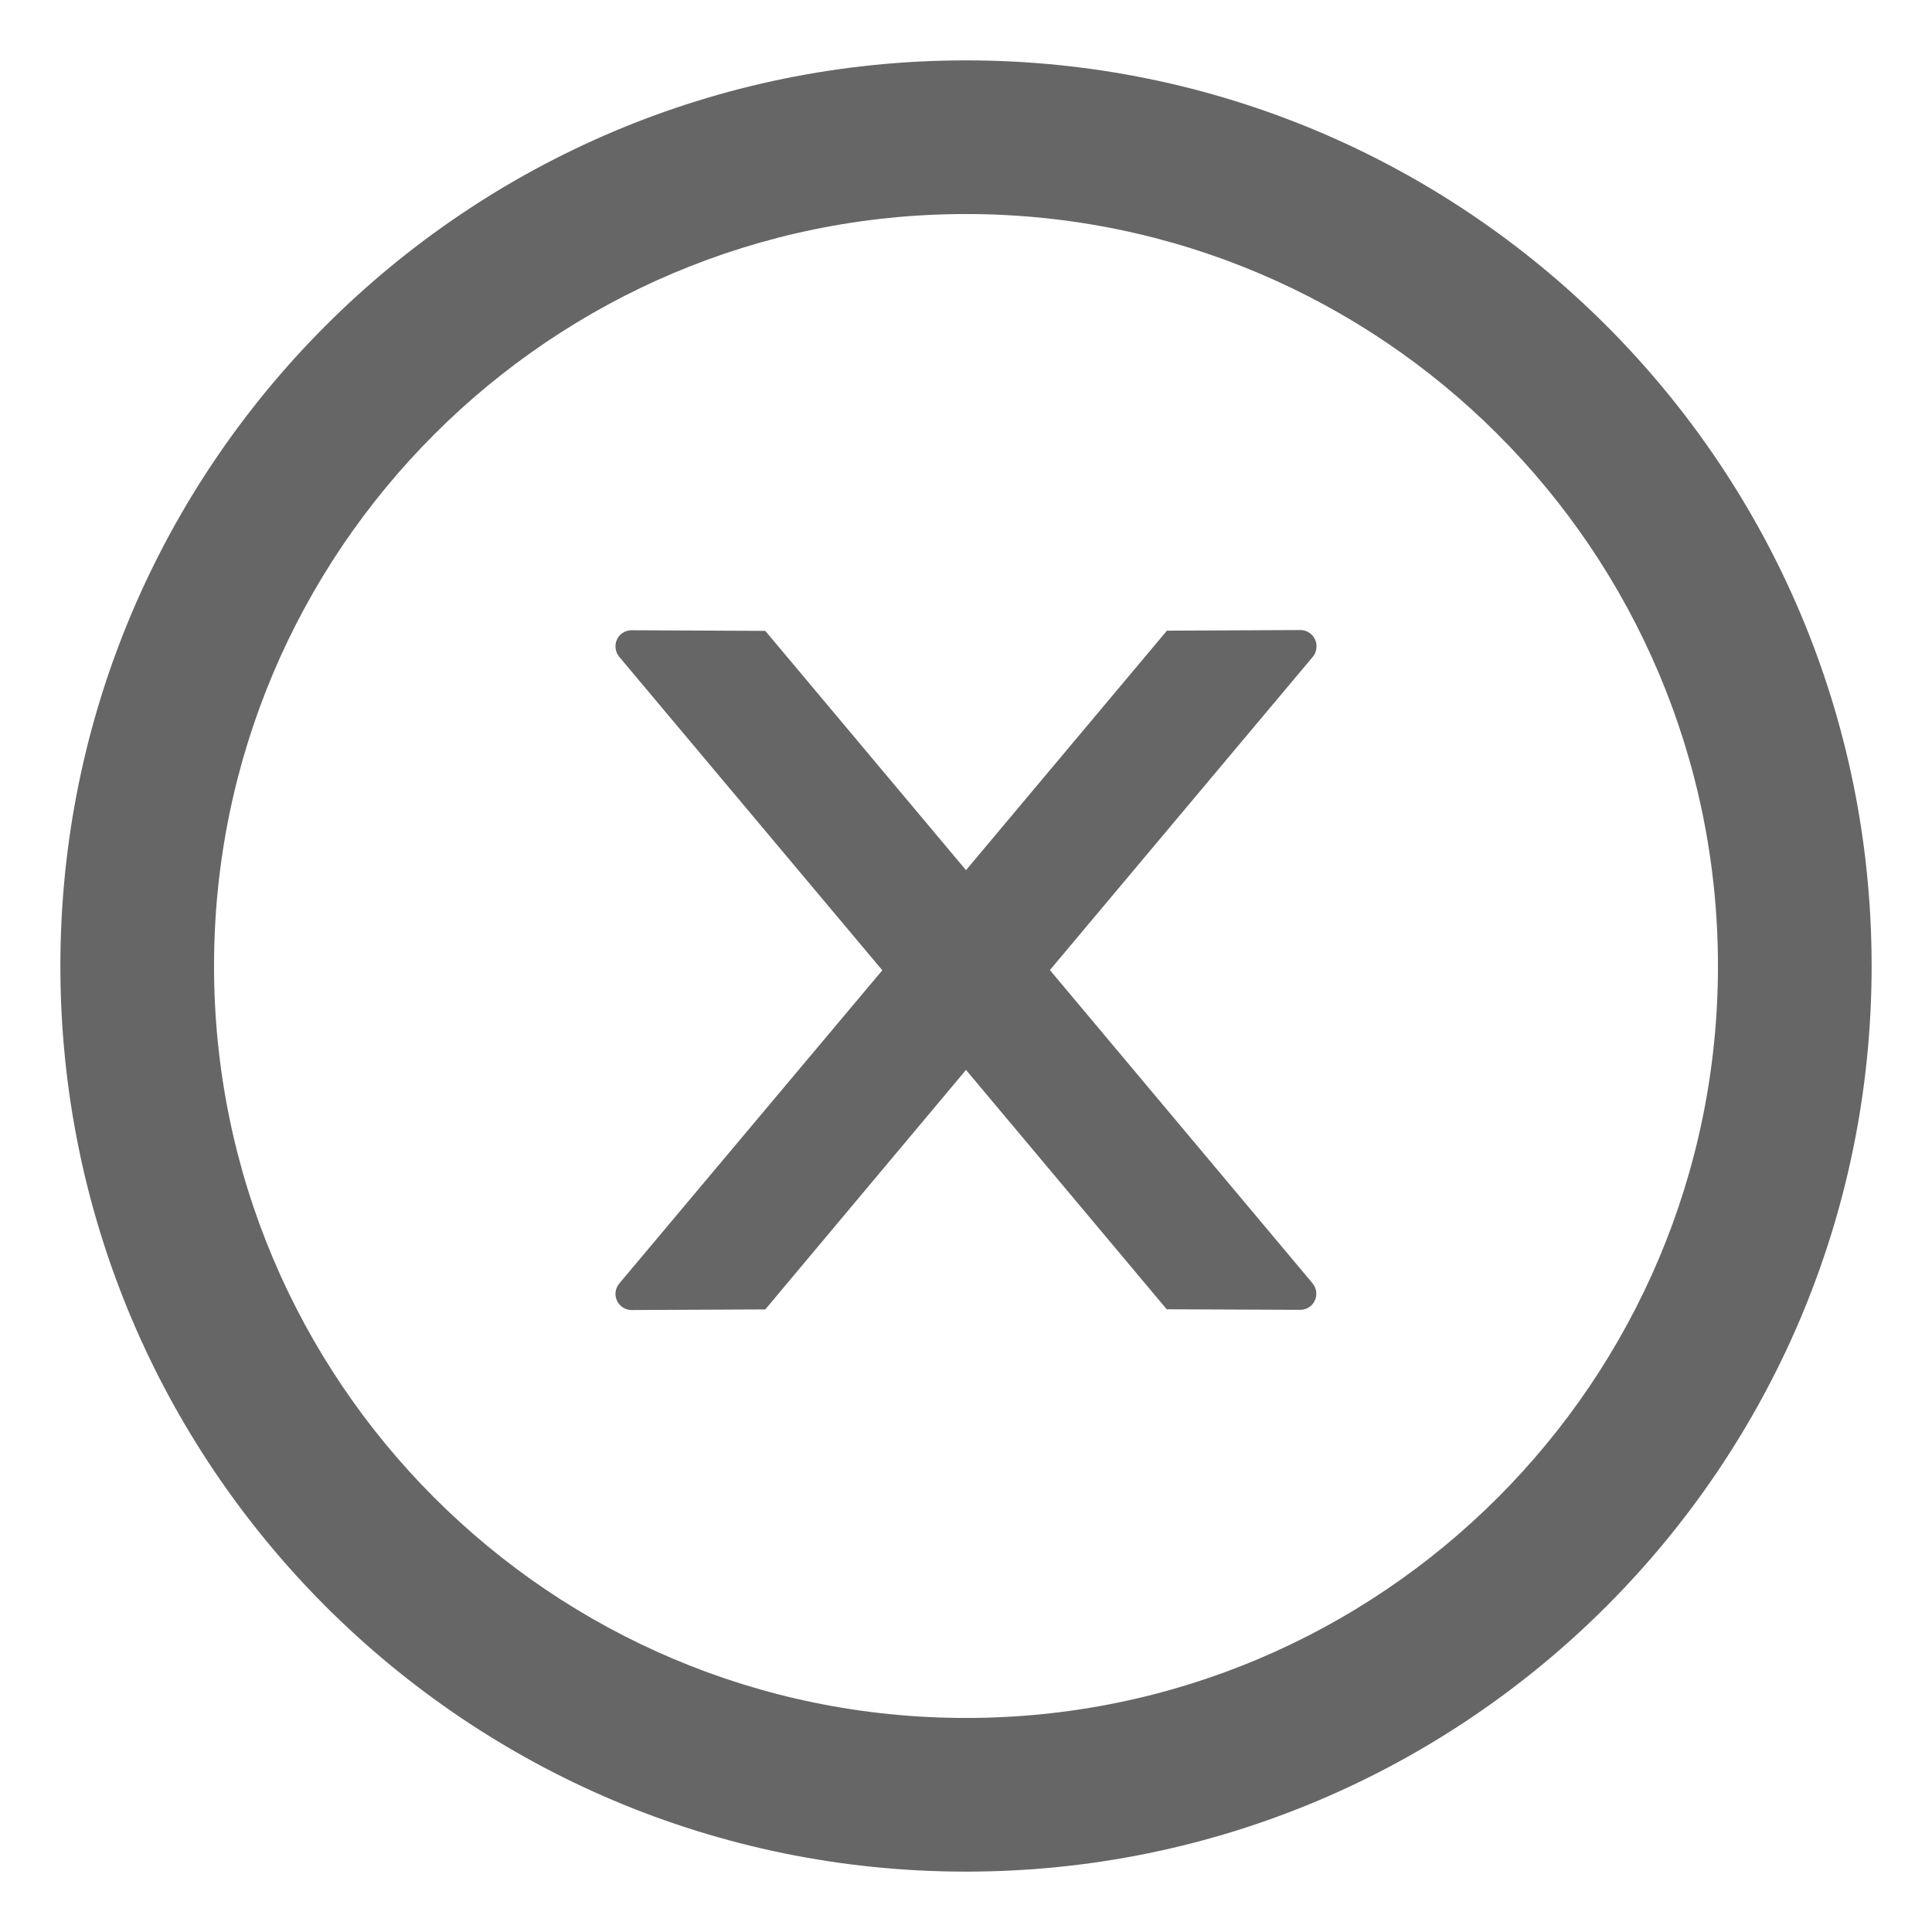
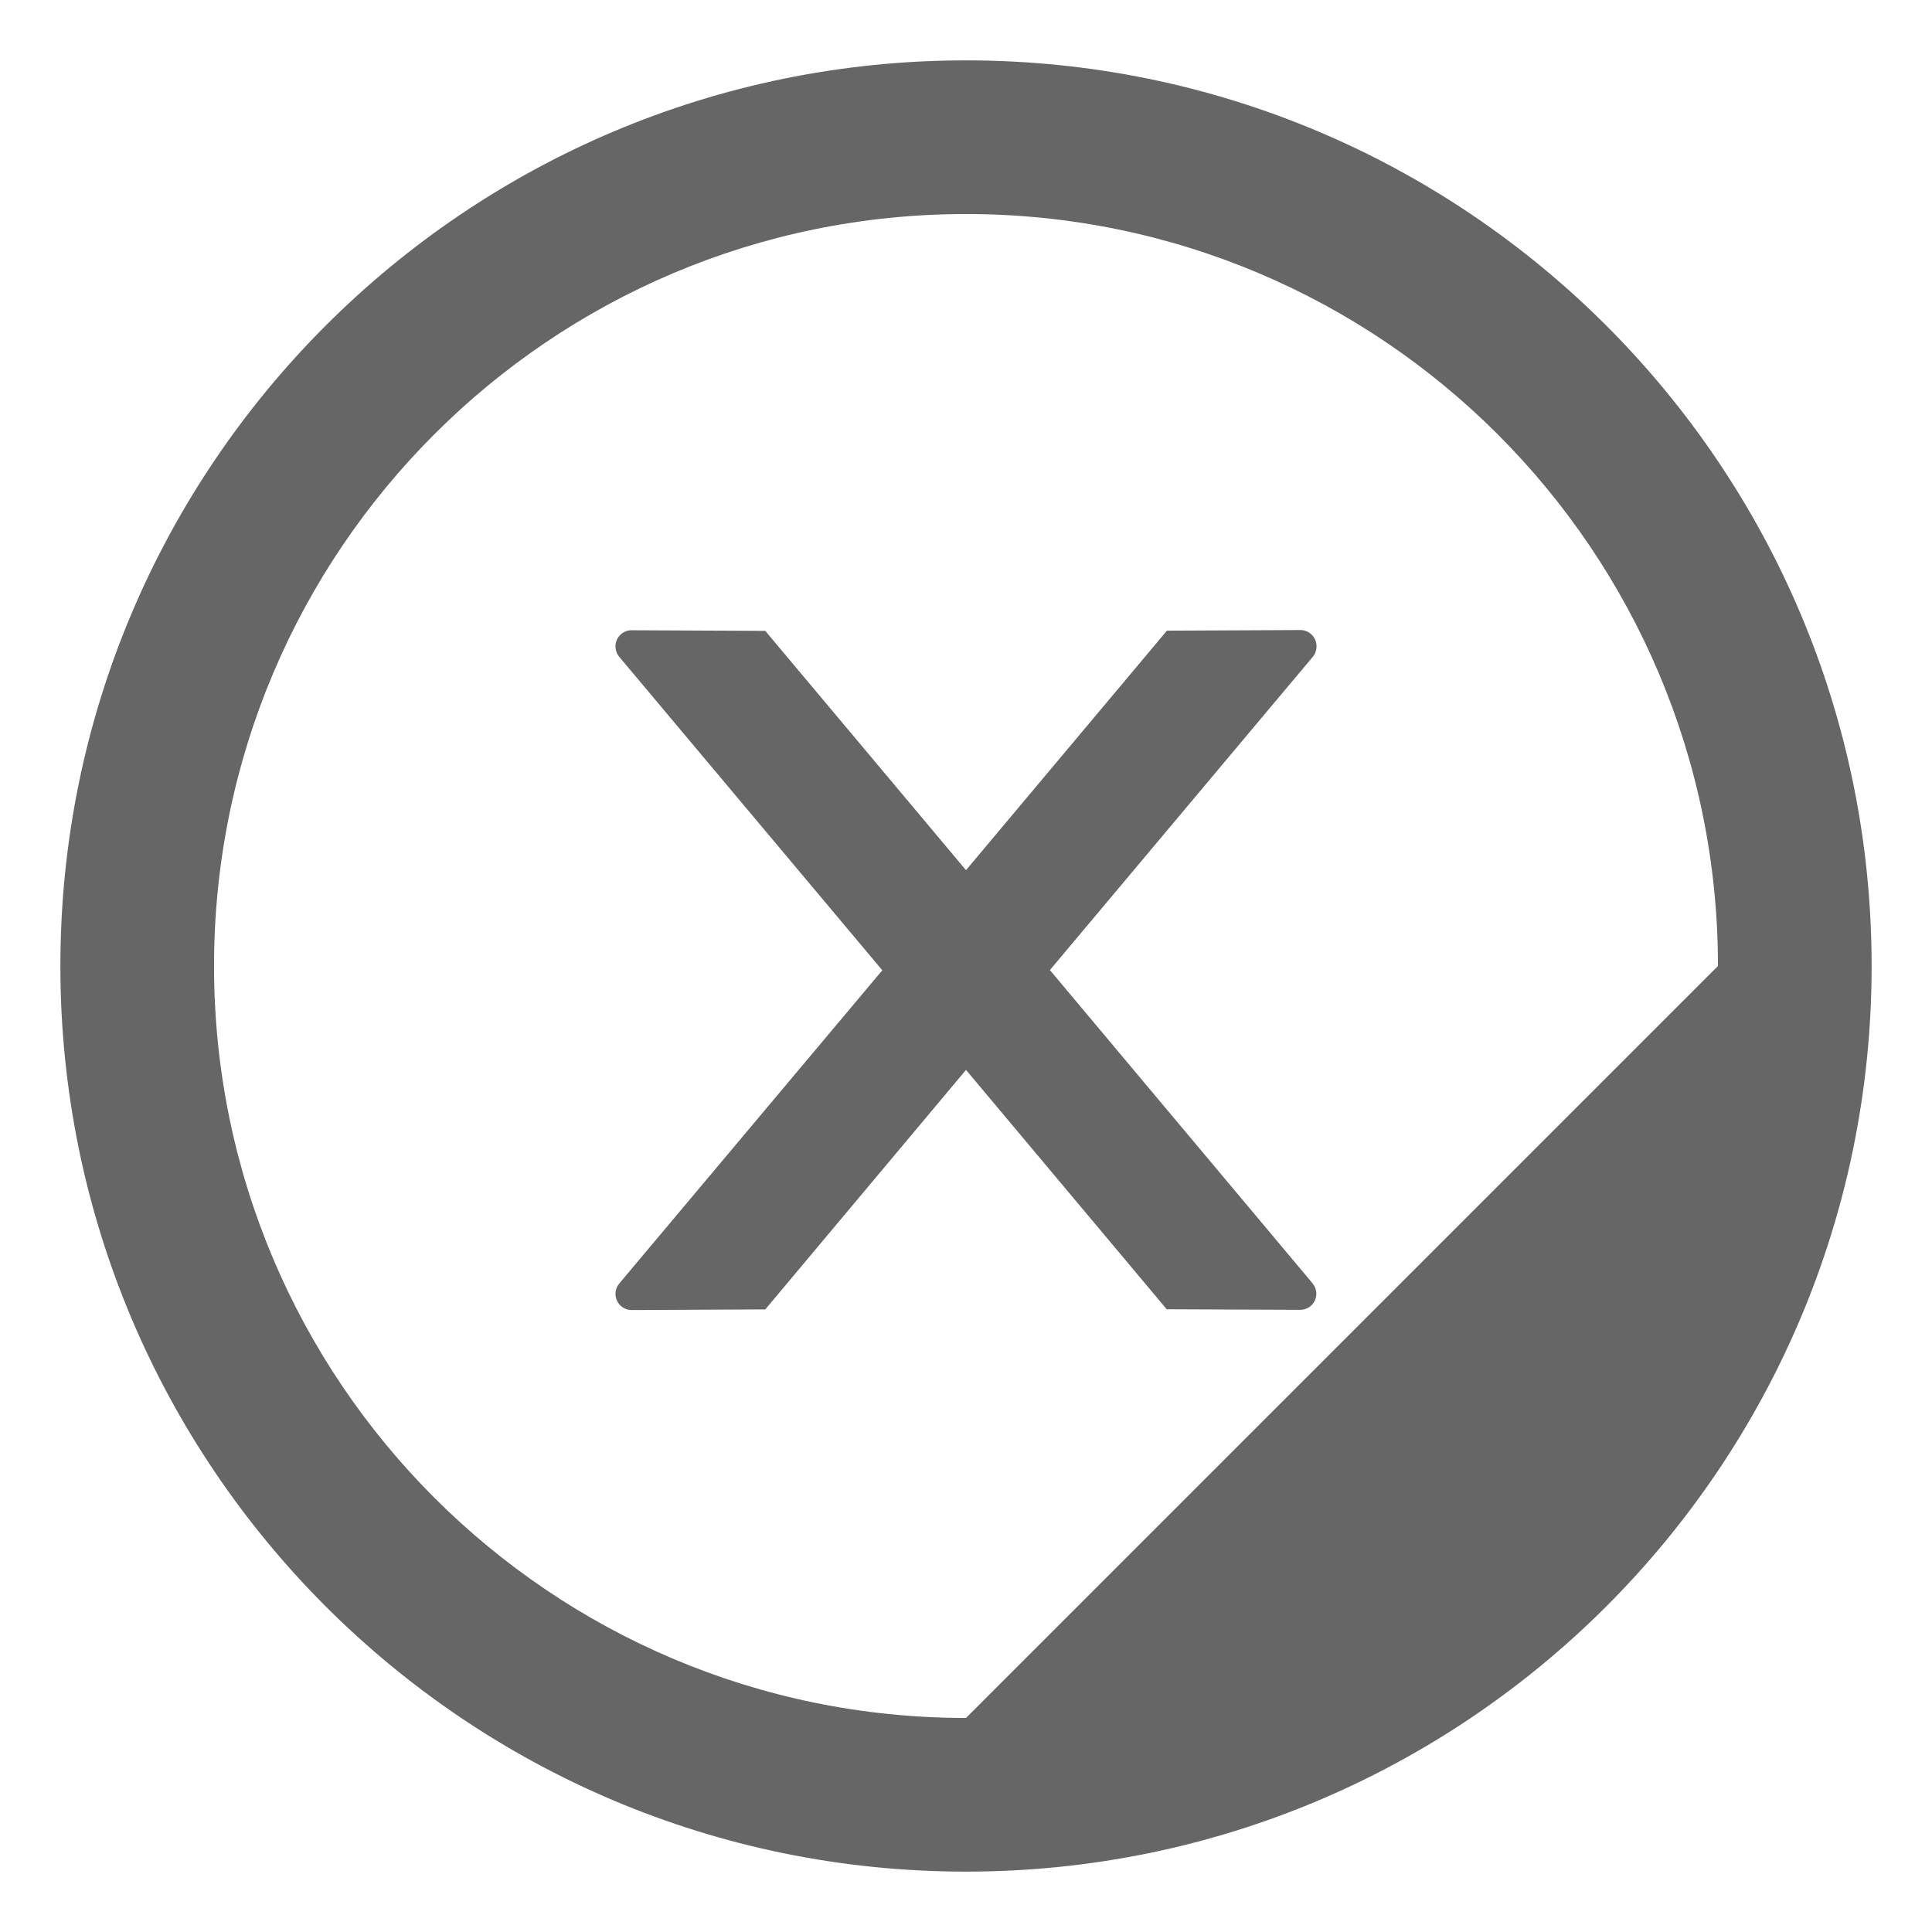
<svg xmlns="http://www.w3.org/2000/svg" width="28" height="28" viewBox="0 0 28 28" fill="none">
-   <path fill-rule="evenodd" clip-rule="evenodd" d="M14 0.875C6.752 0.875 0.875 6.752 0.875 14C0.875 21.248 6.752 27.125 14 27.125C21.248 27.125 27.125 21.248 27.125 14C27.125 6.752 21.248 0.875 14 0.875ZM14 24.898C7.982 24.898 3.102 20.018 3.102 14C3.102 7.982 7.982 3.102 14 3.102C20.018 3.102 24.898 7.982 24.898 14C24.898 20.018 20.018 24.898 14 24.898ZM18.846 9.131C18.975 9.131 19.08 9.236 19.08 9.365C19.08 9.421 19.062 9.477 19.027 9.518L15.216 14.059L19.021 18.597C19.057 18.641 19.077 18.693 19.077 18.749C19.077 18.881 18.972 18.983 18.843 18.983L16.909 18.975L14 15.506L11.091 18.977L9.154 18.986C9.025 18.986 8.92 18.881 8.92 18.752C8.92 18.696 8.94 18.644 8.976 18.6L12.787 14.062L8.976 9.521C8.94 9.477 8.92 9.424 8.92 9.368C8.92 9.236 9.025 9.134 9.154 9.134L11.091 9.143L14 12.611L16.912 9.14L18.846 9.131Z" fill="#666666" />
+   <path fill-rule="evenodd" clip-rule="evenodd" d="M14 0.875C6.752 0.875 0.875 6.752 0.875 14C0.875 21.248 6.752 27.125 14 27.125C21.248 27.125 27.125 21.248 27.125 14C27.125 6.752 21.248 0.875 14 0.875ZM14 24.898C7.982 24.898 3.102 20.018 3.102 14C3.102 7.982 7.982 3.102 14 3.102C20.018 3.102 24.898 7.982 24.898 14ZM18.846 9.131C18.975 9.131 19.08 9.236 19.08 9.365C19.08 9.421 19.062 9.477 19.027 9.518L15.216 14.059L19.021 18.597C19.057 18.641 19.077 18.693 19.077 18.749C19.077 18.881 18.972 18.983 18.843 18.983L16.909 18.975L14 15.506L11.091 18.977L9.154 18.986C9.025 18.986 8.92 18.881 8.92 18.752C8.92 18.696 8.94 18.644 8.976 18.6L12.787 14.062L8.976 9.521C8.94 9.477 8.92 9.424 8.92 9.368C8.92 9.236 9.025 9.134 9.154 9.134L11.091 9.143L14 12.611L16.912 9.14L18.846 9.131Z" fill="#666666" />
</svg>